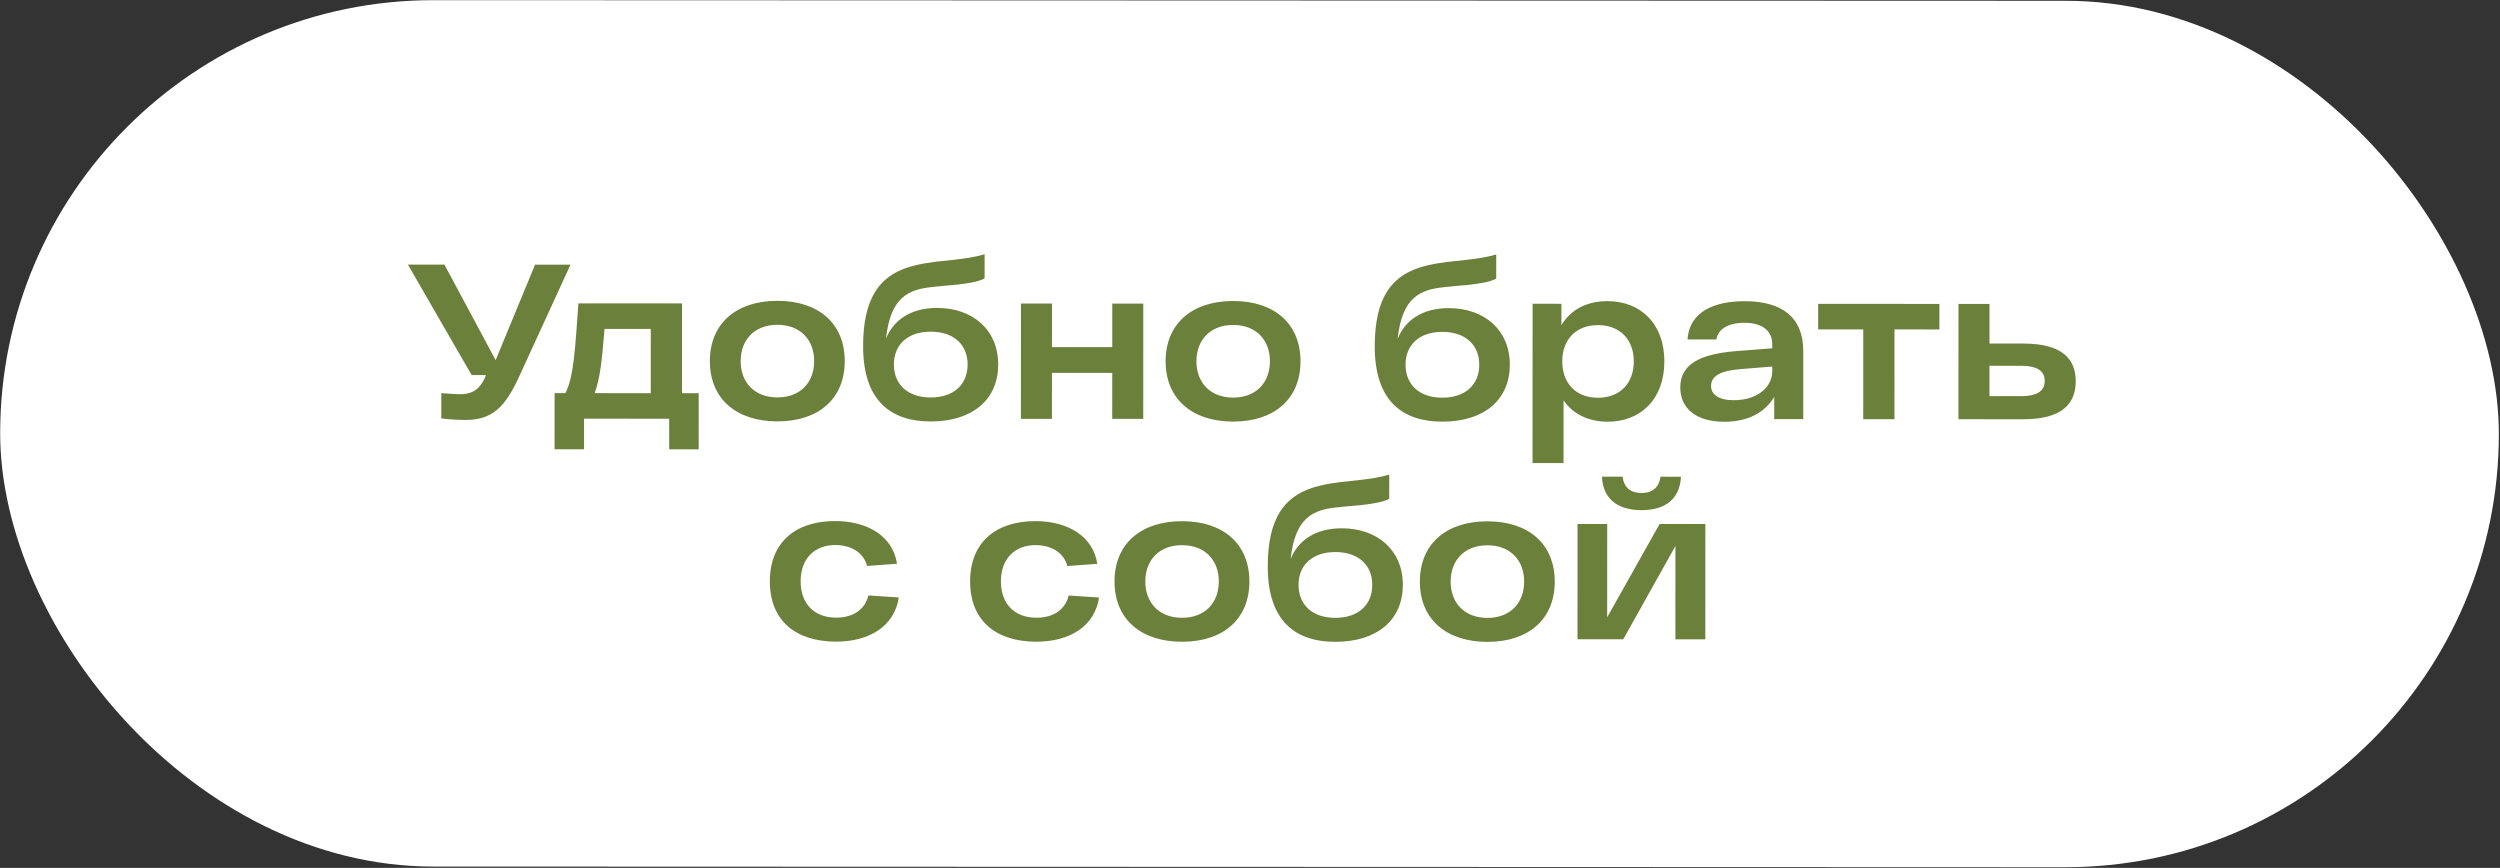
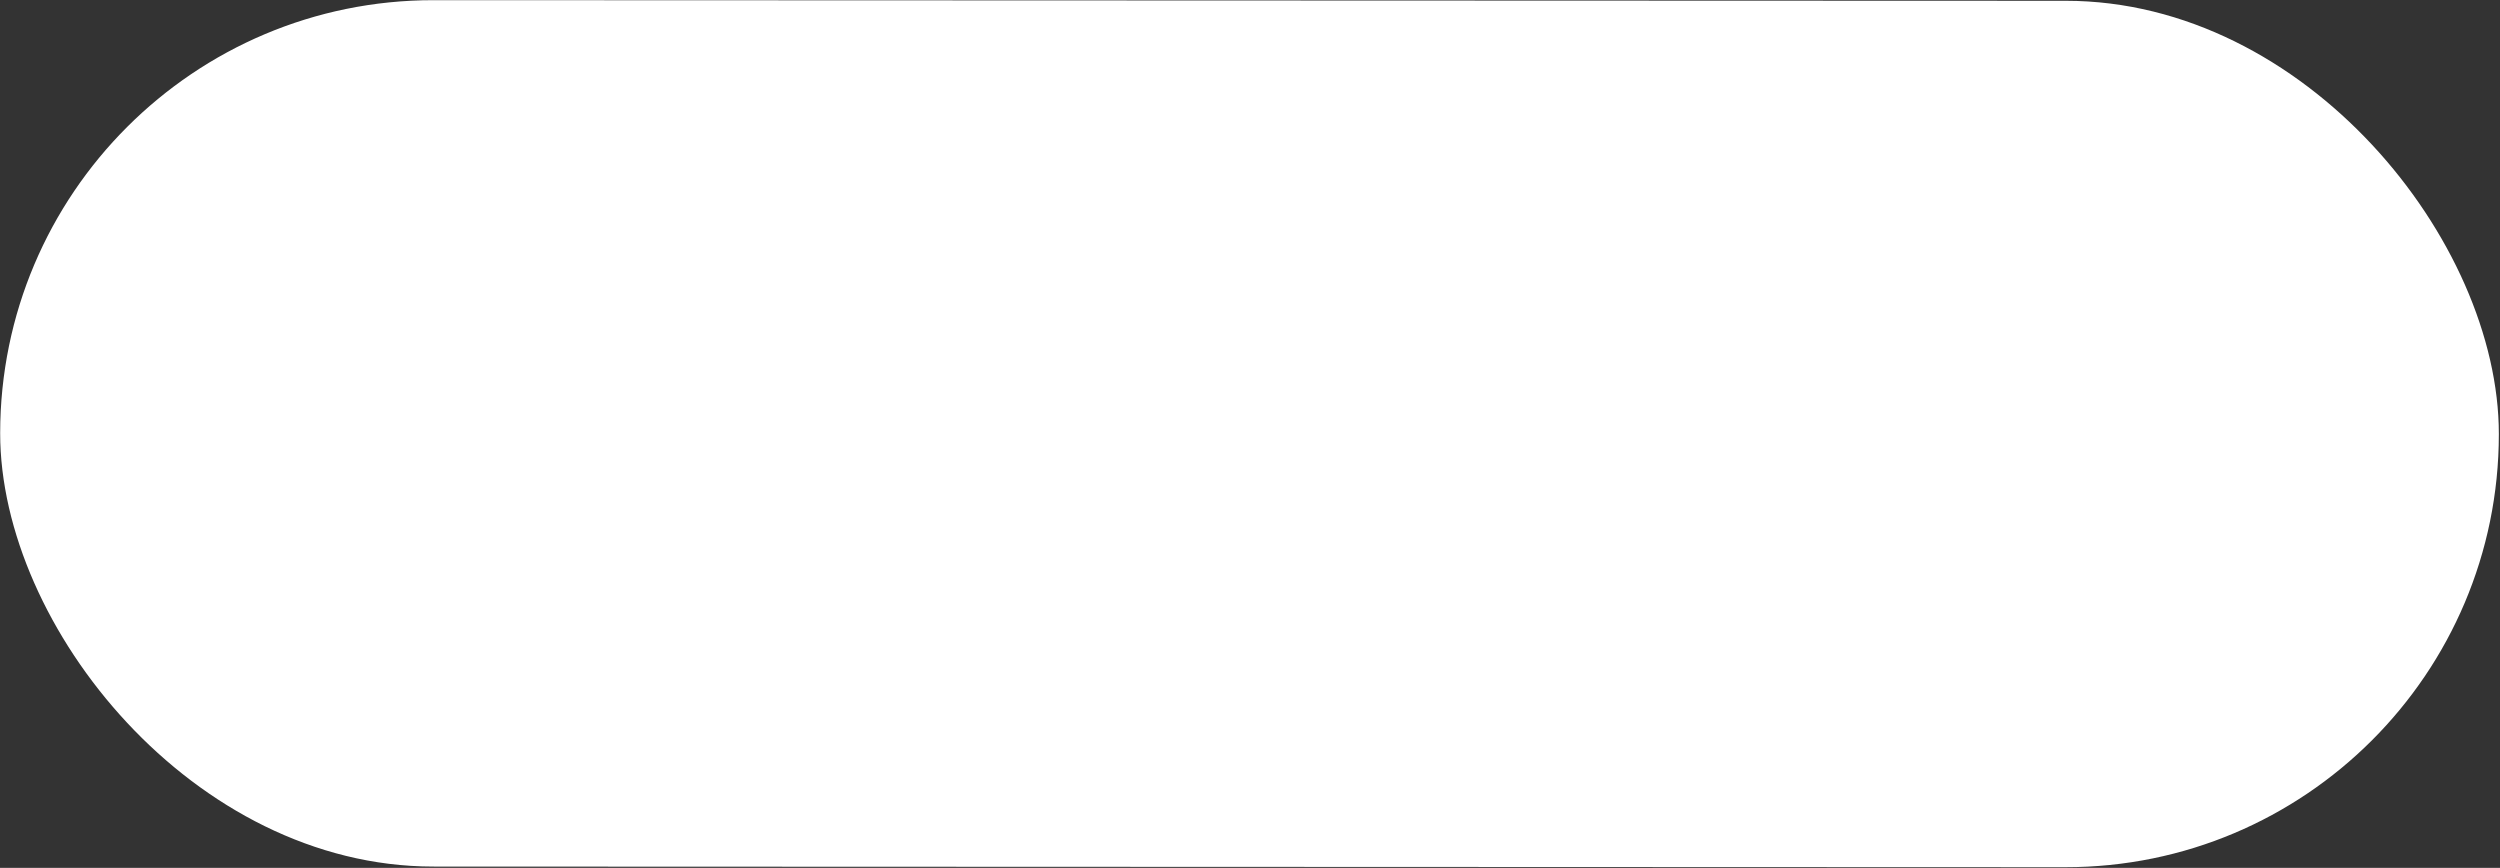
<svg xmlns="http://www.w3.org/2000/svg" width="193" height="67" viewBox="0 0 193 67" fill="none">
  <rect x="0" y="0" width="193" height="67" fill="#333333" stroke="none" />
  <rect x="0.026" width="192.898" height="66.886" rx="33.443" transform="rotate(0.022 0.026 0)" fill="white" />
-   <path d="M41.308 20.43L44.043 20.431L40.116 28.991C38.977 31.505 37.974 32.421 35.901 32.421C35.562 32.42 34.865 32.403 34.067 32.301L34.068 30.348C34.679 30.399 35.172 30.433 35.478 30.433C36.276 30.433 36.922 30.23 37.415 29.211L37.517 28.956L36.412 28.955L31.49 20.426L34.309 20.427L38.264 27.801L41.308 20.43ZM52.649 30.355L53.94 30.355L53.938 34.687L51.662 34.686L51.663 32.325L45.089 32.322L45.088 34.683L42.812 34.683L42.813 30.351L43.646 30.351C44.292 29.111 44.395 27.022 44.651 23.421L52.652 23.424L52.649 30.355ZM46.671 25.392C46.467 27.838 46.347 29.129 45.905 30.352L50.237 30.354L50.239 25.394L46.671 25.392ZM54.801 27.875C54.803 24.954 56.859 23.222 60.018 23.223C63.178 23.224 65.216 24.958 65.215 27.88C65.213 30.801 63.174 32.533 60.015 32.532C56.855 32.531 54.8 30.797 54.801 27.875ZM57.18 27.876C57.179 29.507 58.232 30.68 60.015 30.68C61.799 30.681 62.853 29.509 62.853 27.879C62.854 26.248 61.801 25.075 60.018 25.075C58.234 25.074 57.18 26.246 57.18 27.876ZM72.341 23.771C75.11 23.773 77.063 25.472 77.062 28.139C77.061 30.84 75.089 32.538 71.845 32.537C68.872 32.535 66.63 31.04 66.632 26.725C66.634 23.073 67.84 21.103 70.762 20.459C71.765 20.221 72.75 20.154 73.667 20.052C74.653 19.933 75.247 19.849 76.012 19.628L76.011 21.497C75.484 21.768 74.754 21.87 73.921 21.971C73.191 22.039 72.732 22.073 71.968 22.158C70.15 22.344 68.74 22.921 68.399 26.148C68.977 24.688 70.337 23.771 72.341 23.771ZM71.846 30.685C73.629 30.686 74.7 29.684 74.7 28.138C74.701 26.609 73.631 25.607 71.848 25.606C70.081 25.605 69.01 26.607 69.01 28.136C69.009 29.682 70.079 30.684 71.846 30.685ZM85.867 23.437L88.262 23.438L88.259 32.339L85.864 32.338L85.865 28.788L81.211 28.786L81.209 32.336L78.814 32.336L78.818 23.434L81.213 23.435L81.211 26.799L85.866 26.8L85.867 23.437ZM89.986 27.889C89.987 24.968 92.044 23.236 95.203 23.237C98.363 23.238 100.4 24.972 100.399 27.893C100.398 30.815 98.359 32.547 95.2 32.546C92.04 32.544 89.985 30.811 89.986 27.889ZM92.365 27.89C92.364 29.521 93.417 30.694 95.2 30.694C96.984 30.695 98.037 29.523 98.038 27.892C98.039 26.262 96.986 25.089 95.202 25.088C93.419 25.088 92.365 26.259 92.365 27.89ZM111.839 23.787C114.608 23.788 116.561 25.488 116.56 28.154C116.558 30.855 114.587 32.553 111.343 32.552C108.37 32.551 106.128 31.055 106.13 26.741C106.132 23.088 107.338 21.118 110.26 20.474C111.263 20.236 112.248 20.169 113.165 20.067C114.151 19.949 114.745 19.864 115.51 19.644L115.509 21.512C114.982 21.784 114.252 21.885 113.419 21.987C112.689 22.055 112.23 22.088 111.466 22.173C109.648 22.359 108.238 22.936 107.897 26.164C108.475 24.703 109.834 23.786 111.839 23.787ZM111.344 30.701C113.127 30.701 114.198 29.699 114.198 28.154C114.199 26.625 113.129 25.622 111.346 25.621C109.579 25.621 108.508 26.622 108.508 28.151C108.507 29.697 109.577 30.7 111.344 30.701ZM124.091 23.248C126.639 23.249 128.49 24.966 128.489 27.904C128.488 30.843 126.636 32.558 124.105 32.557C122.729 32.557 121.472 32.029 120.708 30.908L120.706 35.749L118.311 35.748L118.316 23.45L120.541 23.451L120.54 25.115C121.288 23.825 122.613 23.248 124.091 23.248ZM123.358 30.705C125.074 30.706 126.127 29.585 126.128 27.904C126.128 26.222 125.076 25.1 123.36 25.099C121.661 25.099 120.608 26.22 120.607 27.901C120.606 29.583 121.659 30.705 123.358 30.705ZM134.696 23.252C137.567 23.253 139.214 24.494 139.213 27.093L139.211 32.359L136.969 32.358L136.97 30.643C136.256 31.831 134.964 32.561 133.13 32.561C130.803 32.56 129.716 31.421 129.717 29.909C129.717 28.092 131.297 27.328 133.998 27.108L136.818 26.888L136.818 26.583C136.819 25.631 136.174 24.935 134.696 24.917C133.49 24.917 132.657 25.341 132.504 26.207L130.279 26.206C130.432 23.981 132.454 23.252 134.696 23.252ZM133.844 30.896C135.679 30.897 136.817 29.878 136.818 28.655L136.818 28.298L134.304 28.501C132.894 28.62 132.095 28.993 132.095 29.791C132.095 30.437 132.655 30.896 133.844 30.896ZM149.722 23.462L149.721 25.433L146.256 25.431L146.253 32.362L143.841 32.361L143.844 25.43L140.361 25.429L140.362 23.459L149.722 23.462ZM156.205 26.522C159.245 26.523 160.247 27.747 160.246 29.429C160.246 31.127 159.243 32.367 156.202 32.366L151.191 32.364L151.195 23.463L153.59 23.464L153.589 26.521L156.205 26.522ZM156.016 30.582C157.358 30.583 157.851 30.124 157.851 29.411C157.851 28.697 157.359 28.238 156.017 28.238L153.588 28.237L153.587 30.581L156.016 30.582ZM69.385 46.121C69.062 48.346 67.108 49.535 64.543 49.534C61.417 49.532 59.43 47.901 59.431 44.877C59.433 41.854 61.421 40.224 64.478 40.225C66.958 40.226 68.928 41.382 69.25 43.522L66.94 43.691C66.652 42.621 65.667 42.077 64.478 42.076C62.881 42.076 61.81 43.129 61.81 44.878C61.809 46.628 62.879 47.681 64.543 47.682C65.851 47.683 66.769 47.072 67.041 45.968L69.385 46.121ZM84.846 46.127C84.522 48.352 82.568 49.541 80.003 49.54C76.878 49.539 74.891 47.907 74.892 44.883C74.893 41.86 76.882 40.23 79.939 40.231C82.419 40.232 84.389 41.388 84.711 43.528L82.401 43.697C82.112 42.627 81.127 42.083 79.938 42.083C78.342 42.082 77.271 43.135 77.27 44.884C77.27 46.634 78.339 47.688 80.004 47.688C81.312 47.689 82.23 47.078 82.502 45.974L84.846 46.127ZM86.04 44.888C86.041 41.966 88.097 40.234 91.257 40.235C94.416 40.237 96.454 41.97 96.453 44.892C96.452 47.814 94.413 49.545 91.253 49.544C88.093 49.543 86.039 47.809 86.04 44.888ZM88.418 44.889C88.417 46.519 89.47 47.692 91.254 47.693C93.037 47.693 94.091 46.522 94.092 44.891C94.092 43.26 93.04 42.088 91.256 42.087C89.472 42.086 88.419 43.258 88.418 44.889ZM103.579 40.784C106.348 40.785 108.301 42.484 108.3 45.151C108.299 47.852 106.328 49.55 103.083 49.549C100.111 49.548 97.869 48.052 97.871 43.737C97.872 40.085 99.079 38.115 102.001 37.471C103.003 37.233 103.988 37.166 104.906 37.064C105.891 36.946 106.486 36.861 107.25 36.64L107.249 38.509C106.723 38.781 105.992 38.882 105.16 38.984C104.429 39.051 103.971 39.085 103.206 39.17C101.389 39.356 99.978 39.933 99.637 43.16C100.216 41.7 101.575 40.783 103.579 40.784ZM103.084 47.697C104.868 47.698 105.938 46.696 105.939 45.15C105.939 43.621 104.87 42.619 103.086 42.618C101.319 42.617 100.249 43.619 100.248 45.148C100.248 46.694 101.317 47.697 103.084 47.697ZM109.613 44.897C109.614 41.975 111.67 40.243 114.829 40.245C117.989 40.246 120.027 41.979 120.026 44.901C120.024 47.823 117.985 49.555 114.826 49.553C111.666 49.552 109.611 47.819 109.613 44.897ZM111.991 44.898C111.99 46.529 113.043 47.701 114.826 47.702C116.61 47.703 117.664 46.531 117.664 44.9C117.665 43.269 116.612 42.097 114.829 42.096C113.045 42.096 111.991 43.267 111.991 44.898ZM126.728 39.383C124.672 39.382 123.739 38.329 123.671 36.8L125.268 36.8C125.319 37.361 125.641 38.057 126.728 38.058C127.799 38.058 128.122 37.362 128.19 36.801L129.77 36.802C129.701 38.331 128.766 39.384 126.728 39.383ZM128.12 40.454L131.654 40.455L131.65 49.356L129.34 49.355L129.343 42.153L125.314 49.354L121.781 49.352L121.784 40.451L124.077 40.452L124.075 47.654L128.12 40.454Z" fill="#6B813B" />
</svg>